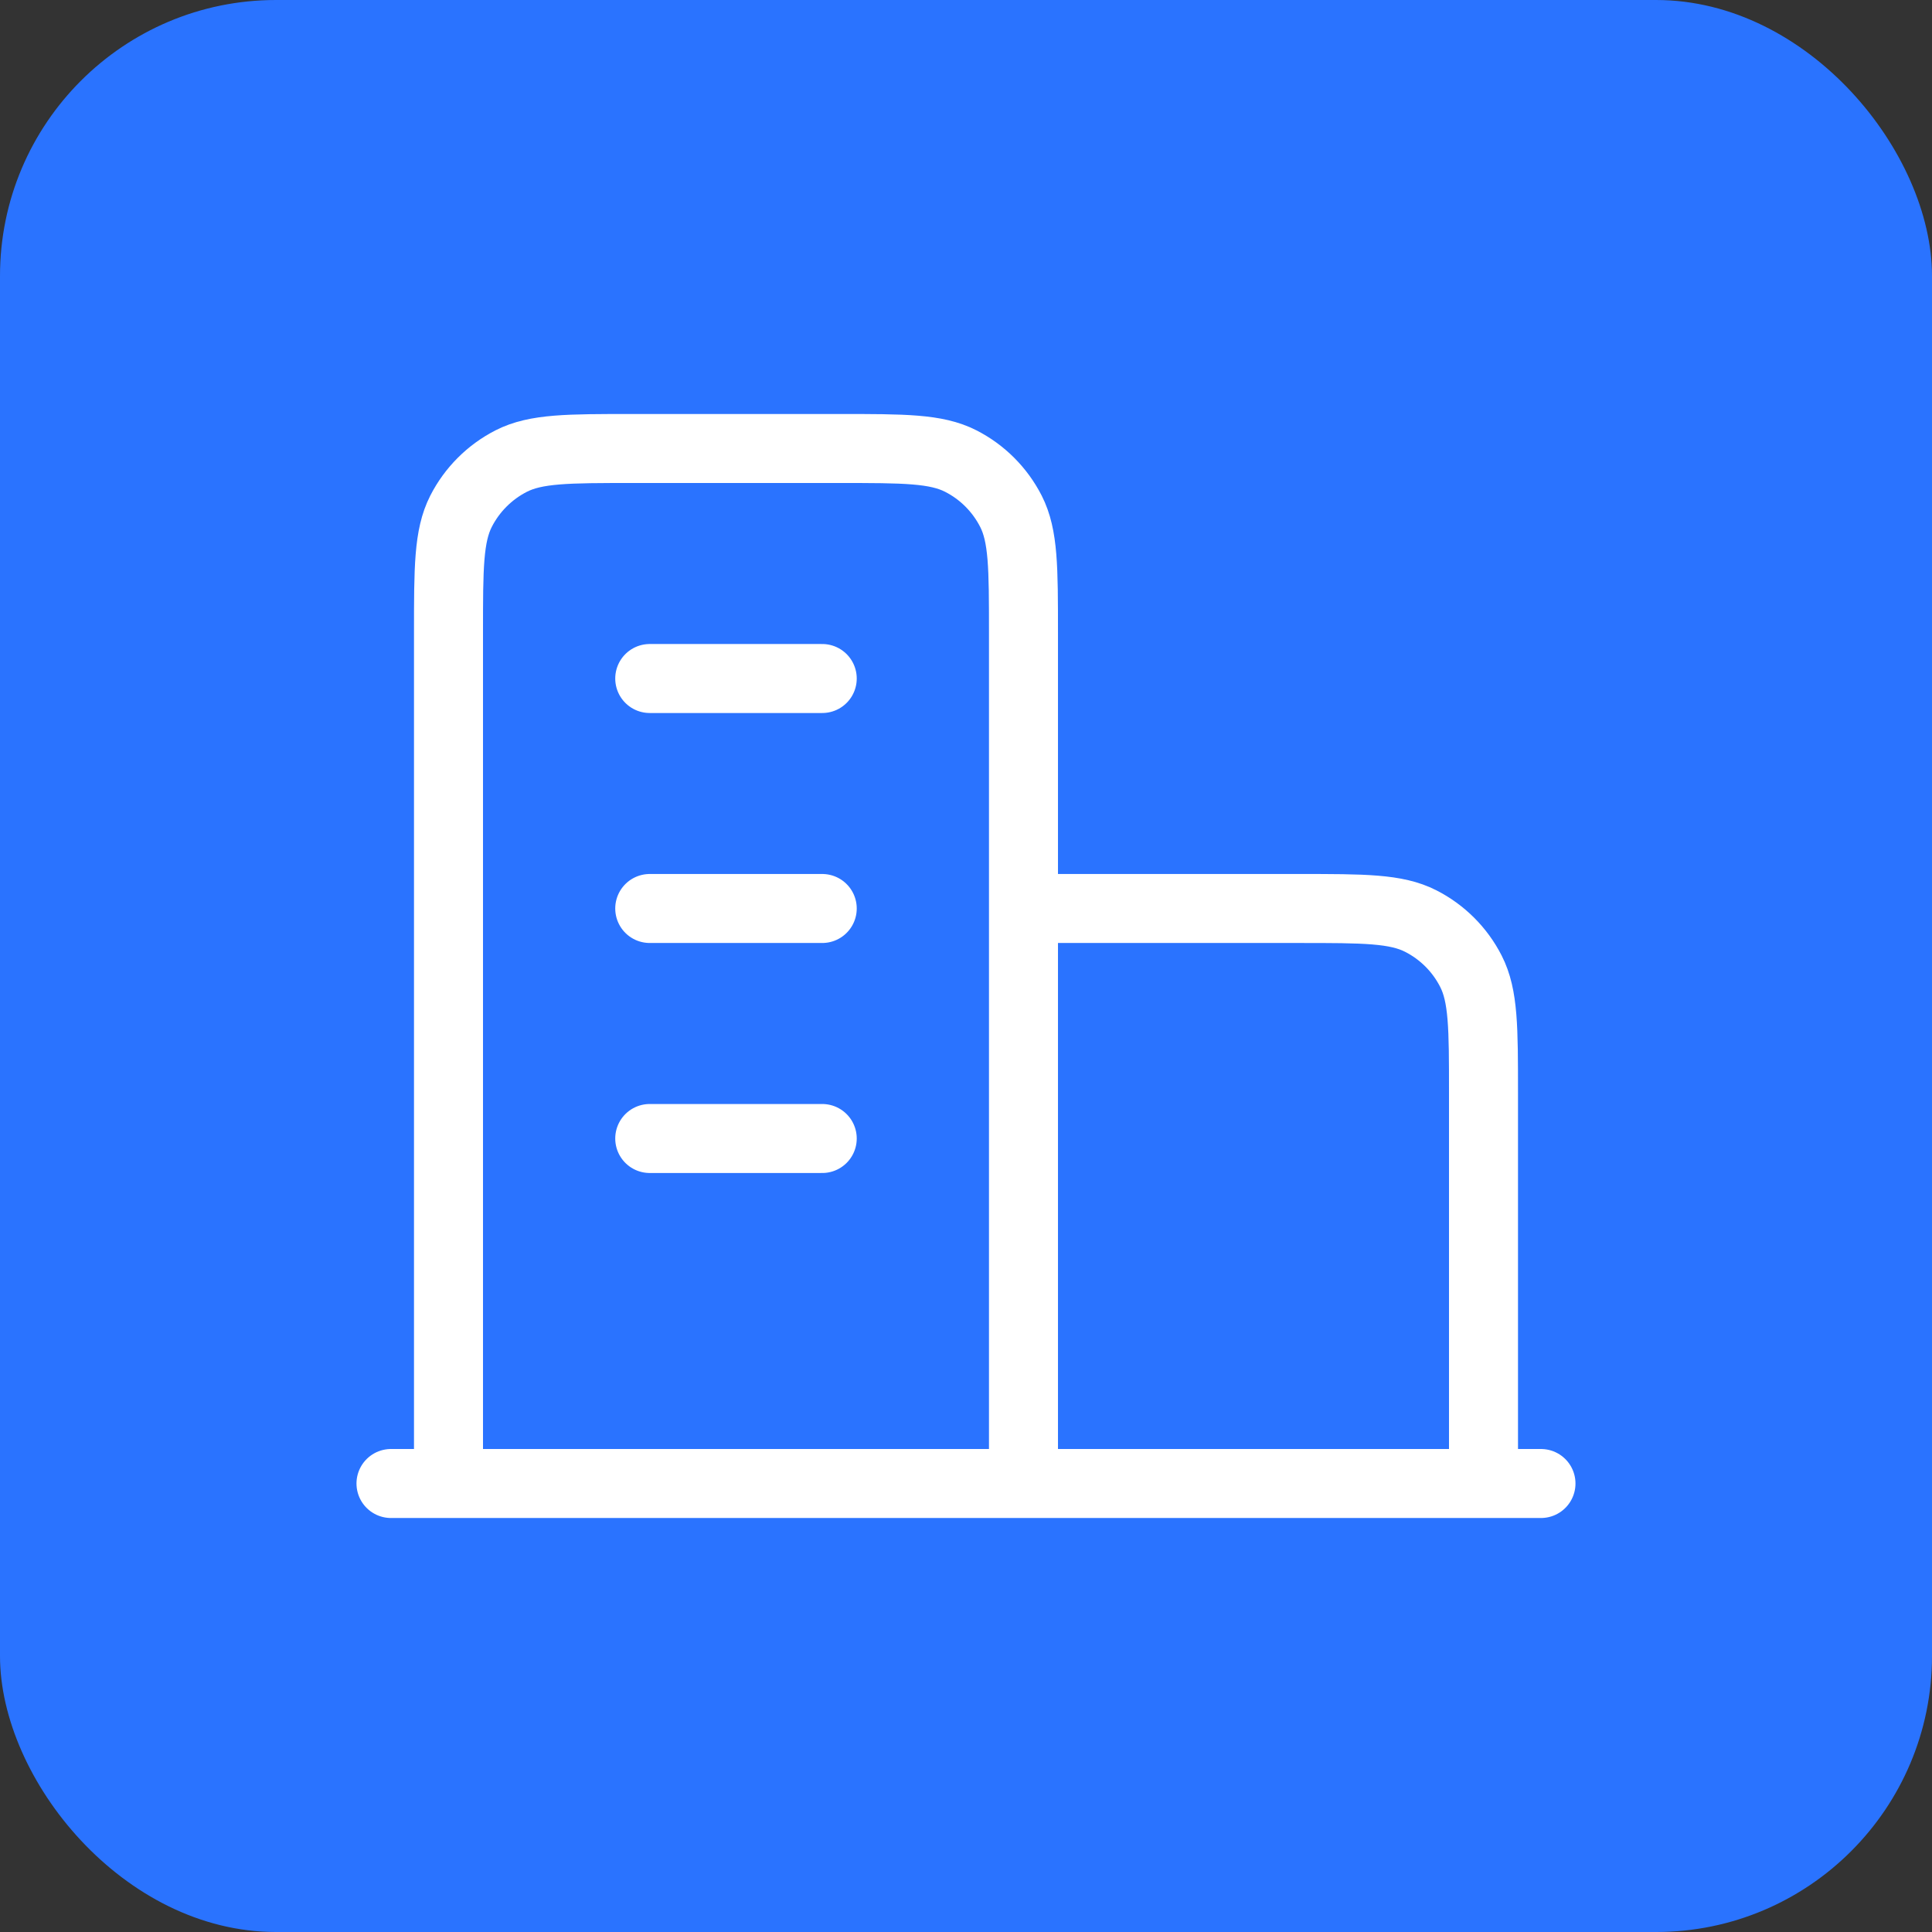
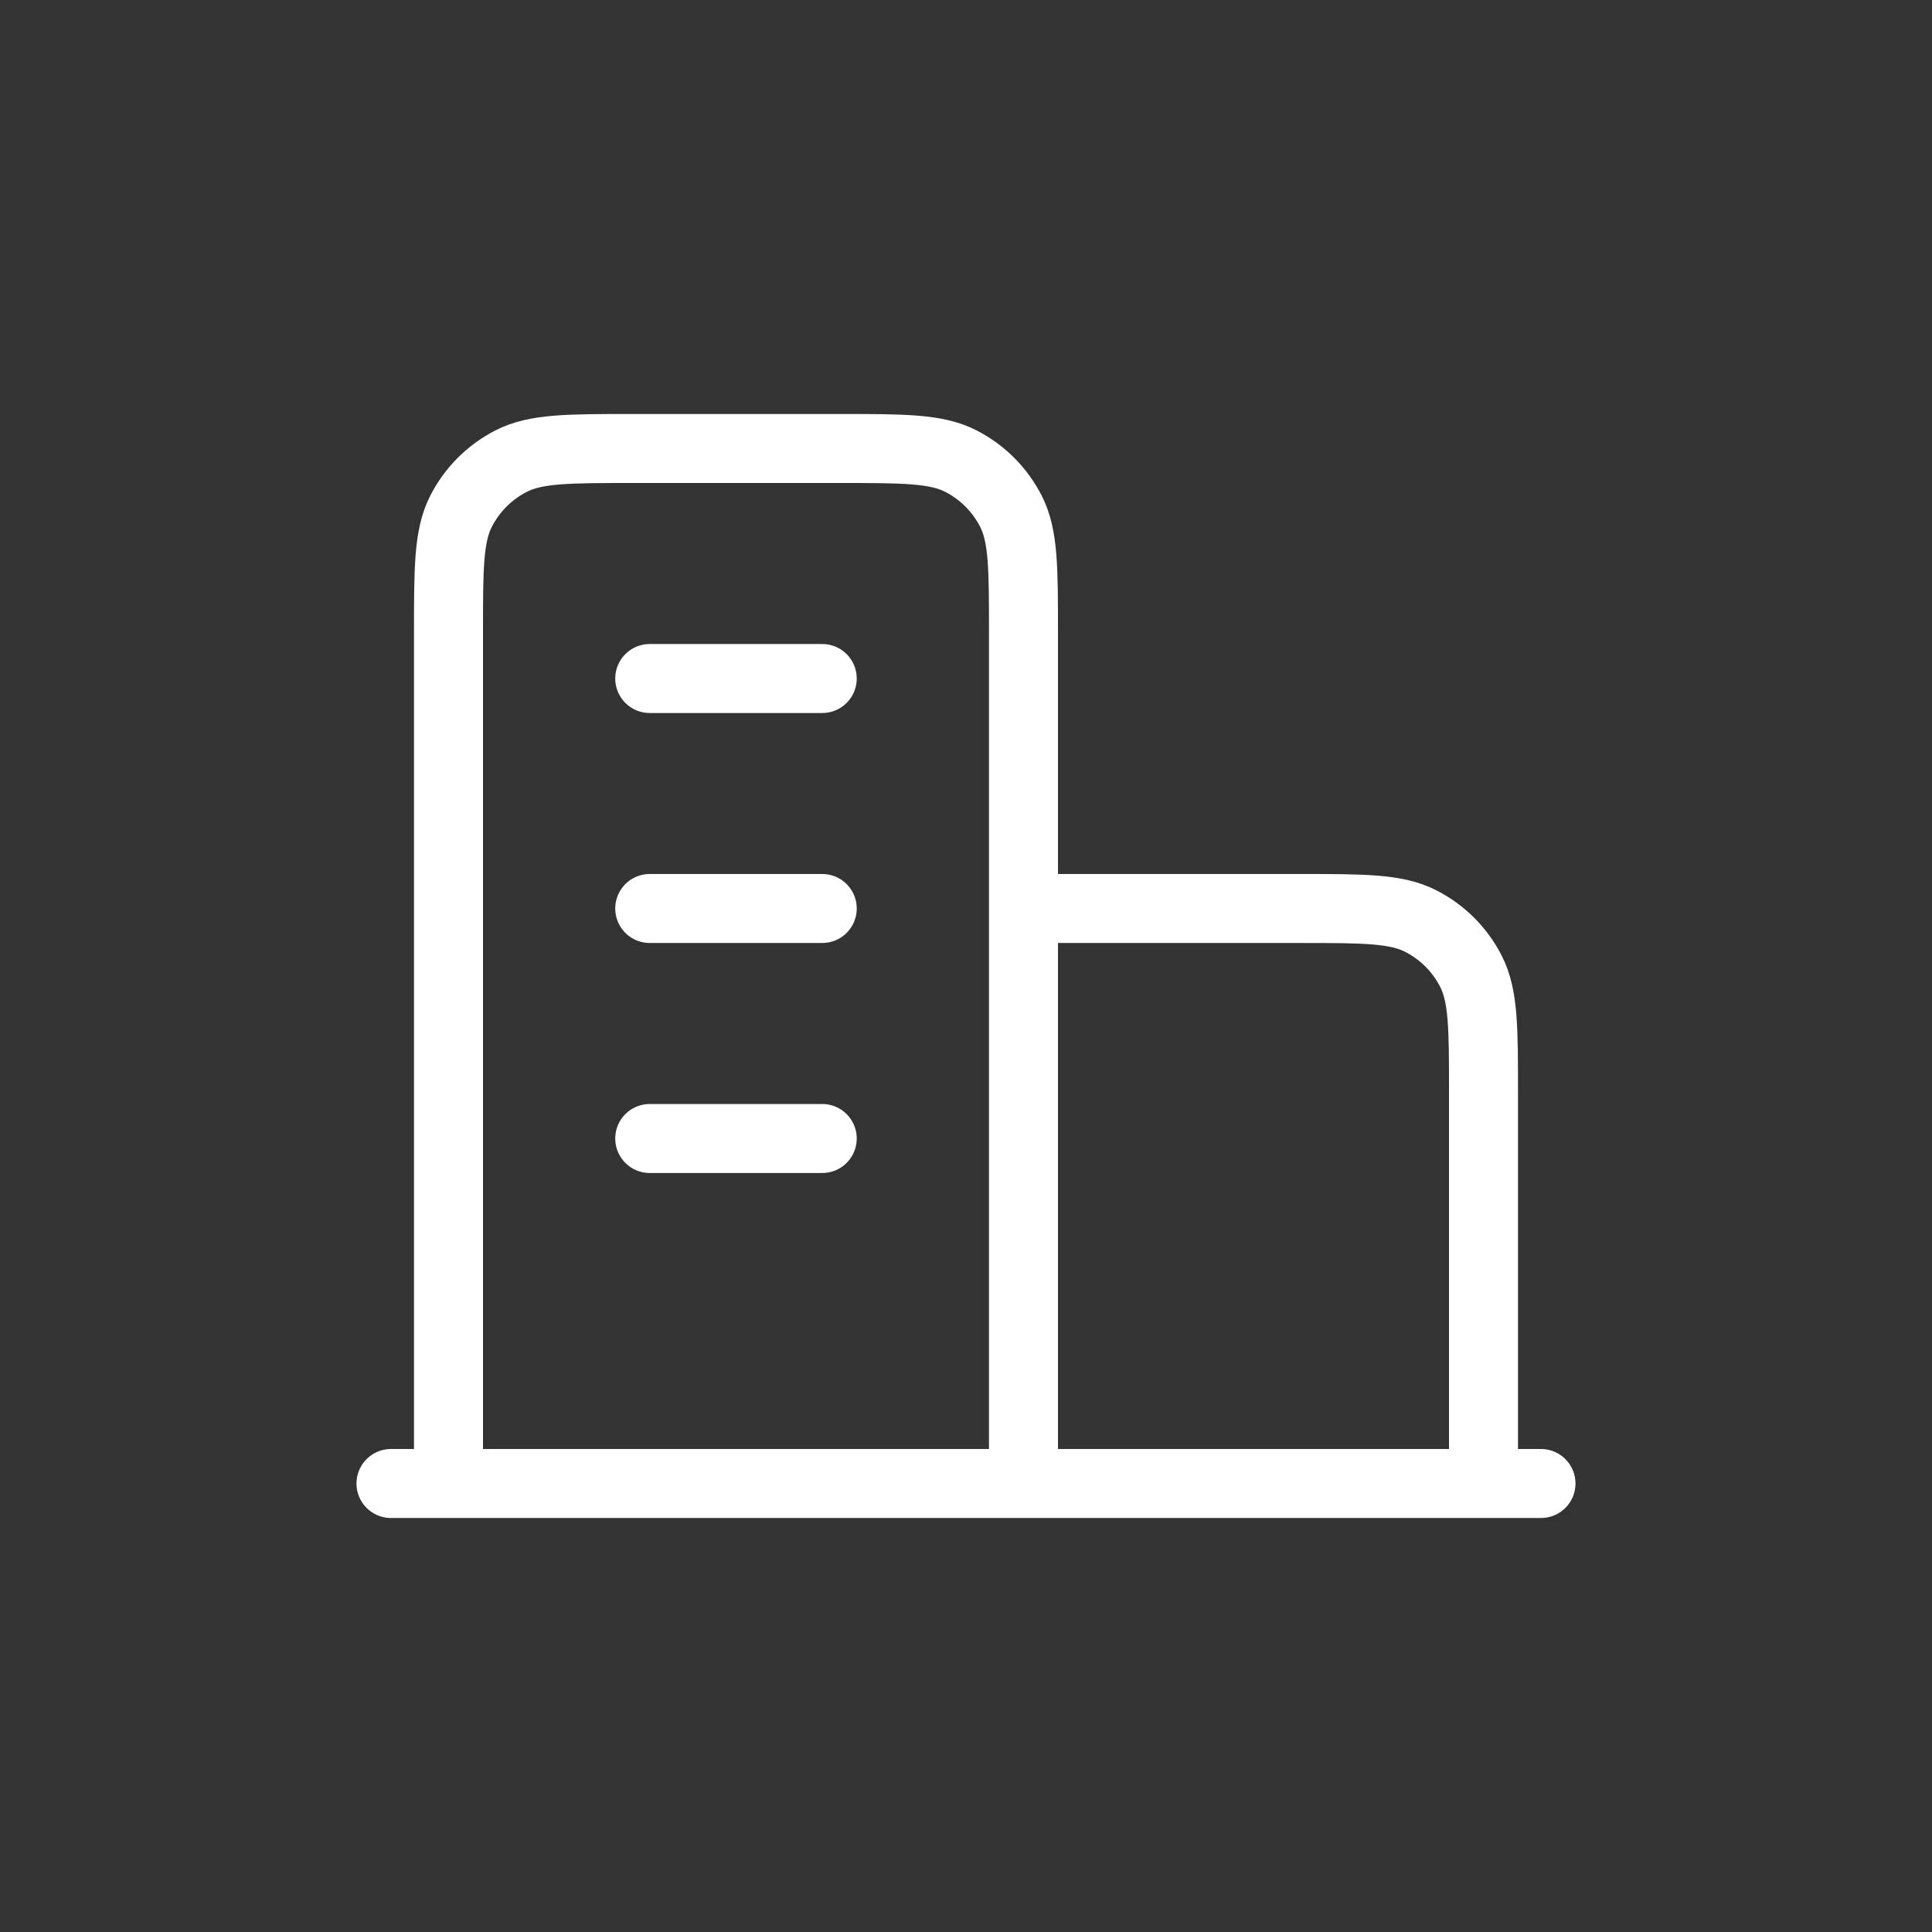
<svg xmlns="http://www.w3.org/2000/svg" width="56" height="56" viewBox="0 0 56 56" fill="none">
  <rect x="0" y="0" width="56" height="56" fill="#333333" stroke="none" />
-   <rect width="56" height="56" rx="8" fill="#2A73FF" />
  <path d="M29.666 26.333H37.666C39.533 26.333 40.467 26.333 41.18 26.697C41.807 27.016 42.317 27.526 42.636 28.153C43 28.866 43 29.8 43 31.667V43M29.666 43V18.333C29.666 16.466 29.666 15.533 29.303 14.82C28.983 14.193 28.474 13.683 27.846 13.363C27.133 13 26.2 13 24.333 13H18.333C16.466 13 15.533 13 14.82 13.363C14.193 13.683 13.683 14.193 13.363 14.82C13 15.533 13 16.466 13 18.333V43M44.666 43H11.333M18.833 19.667H23.833M18.833 26.333H23.833M18.833 33H23.833" stroke="white" stroke-width="2" stroke-linecap="round" stroke-linejoin="round" />
</svg>